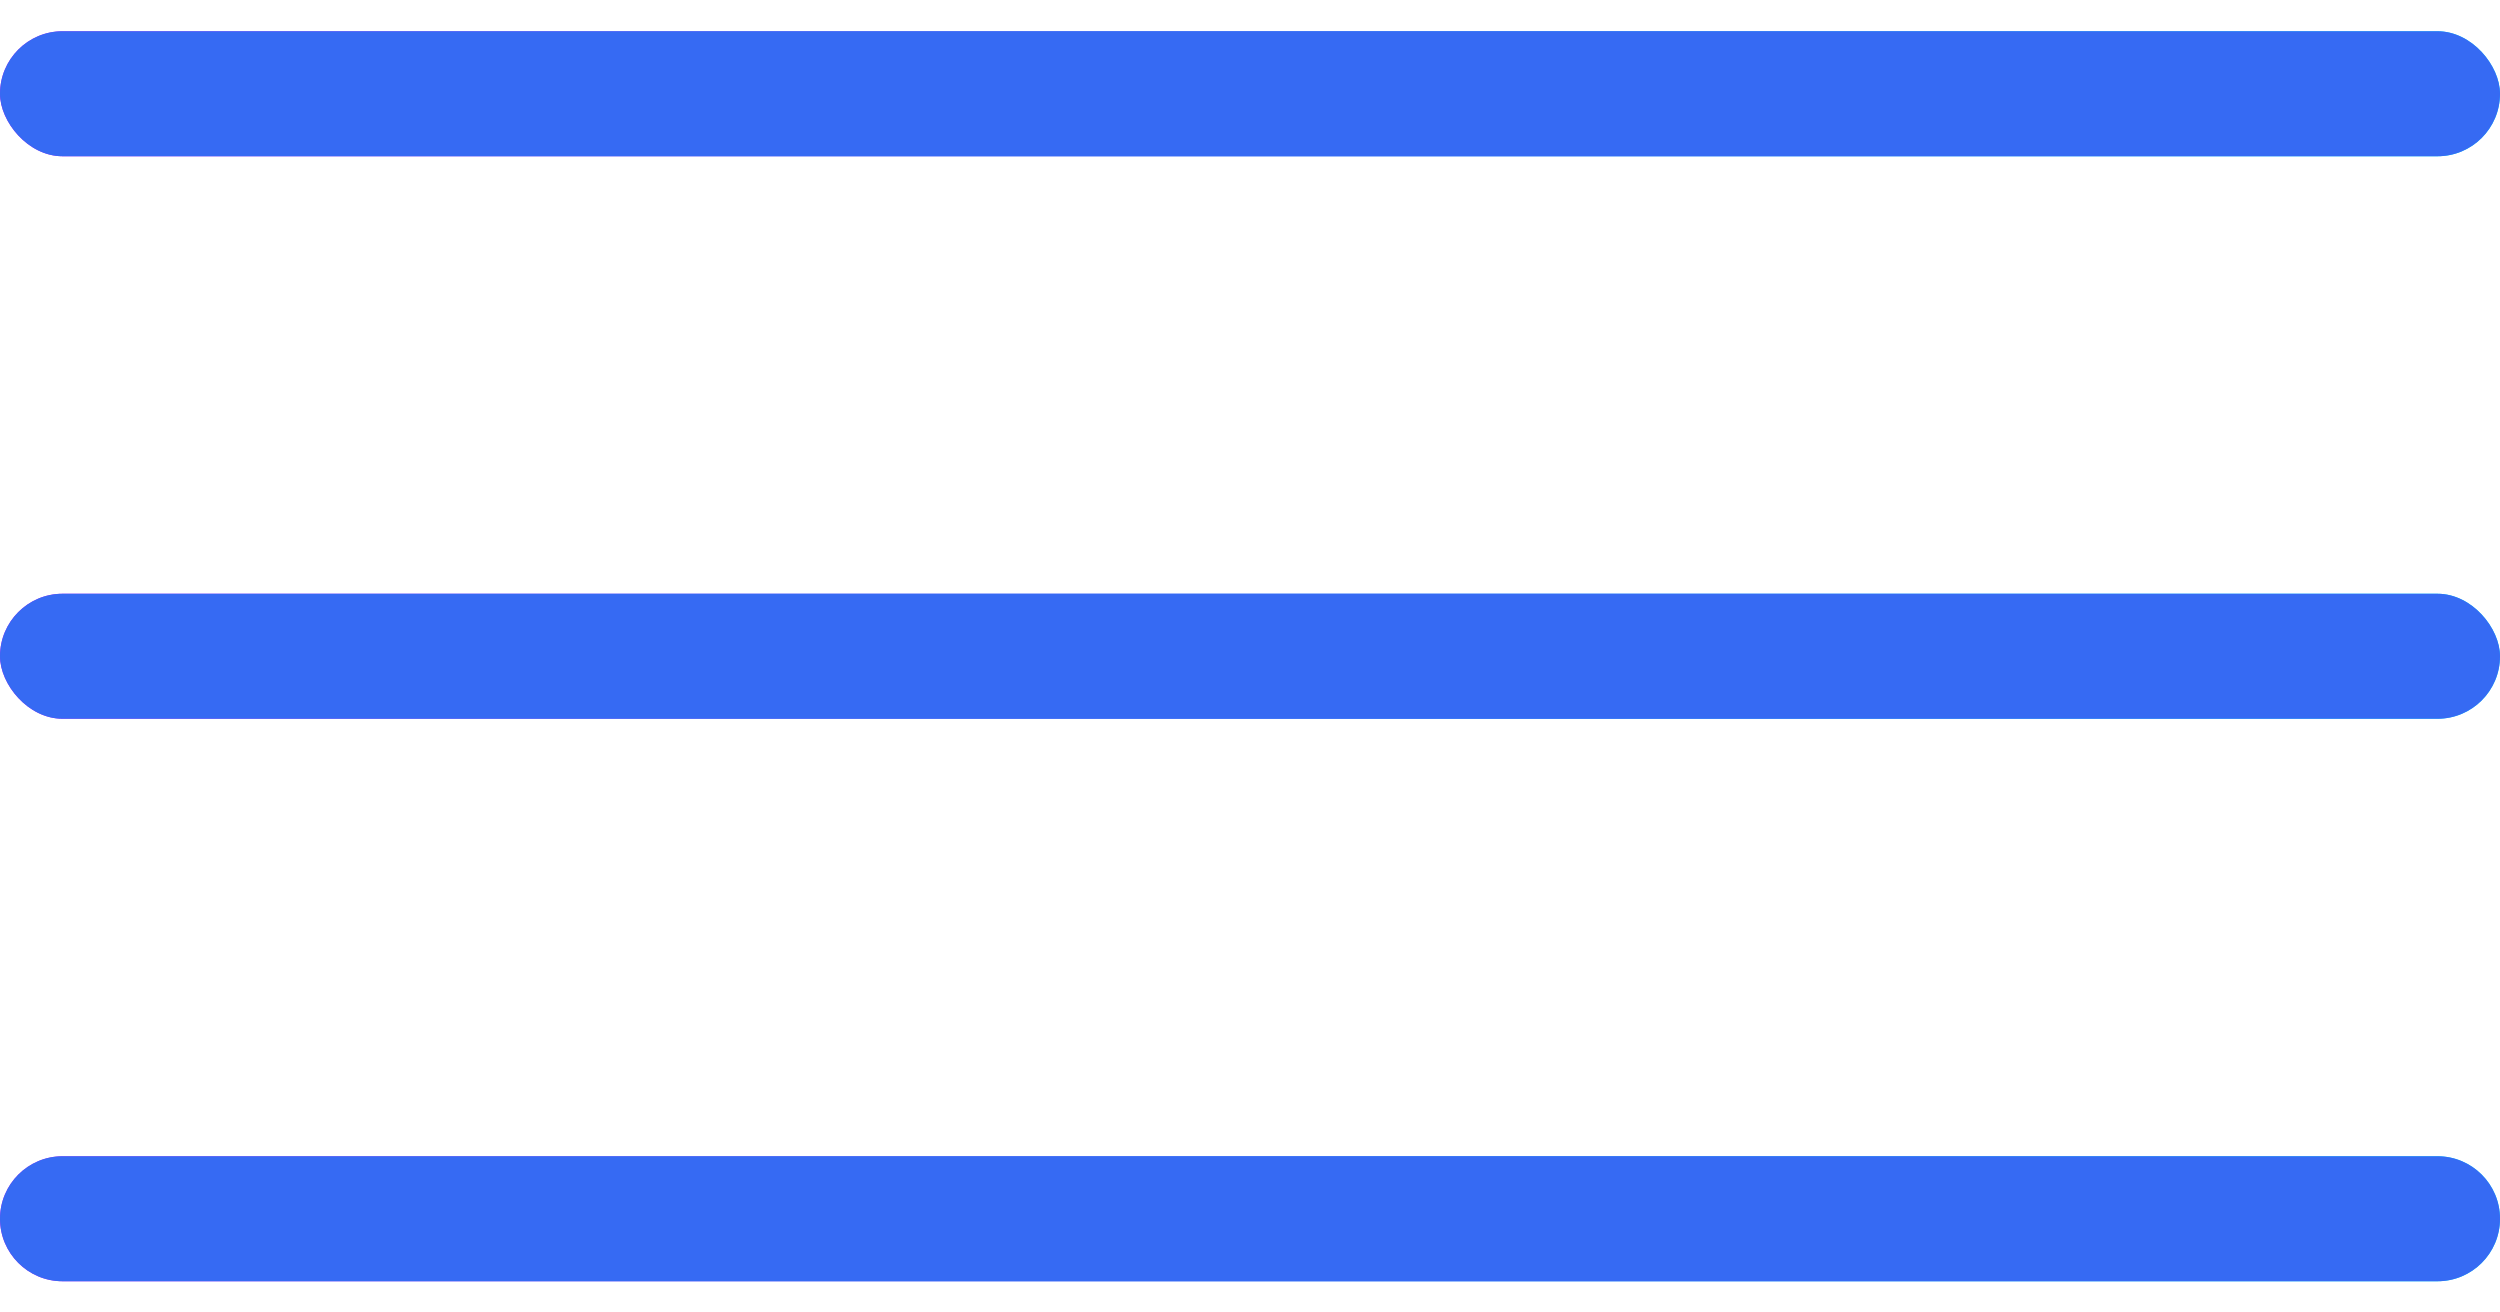
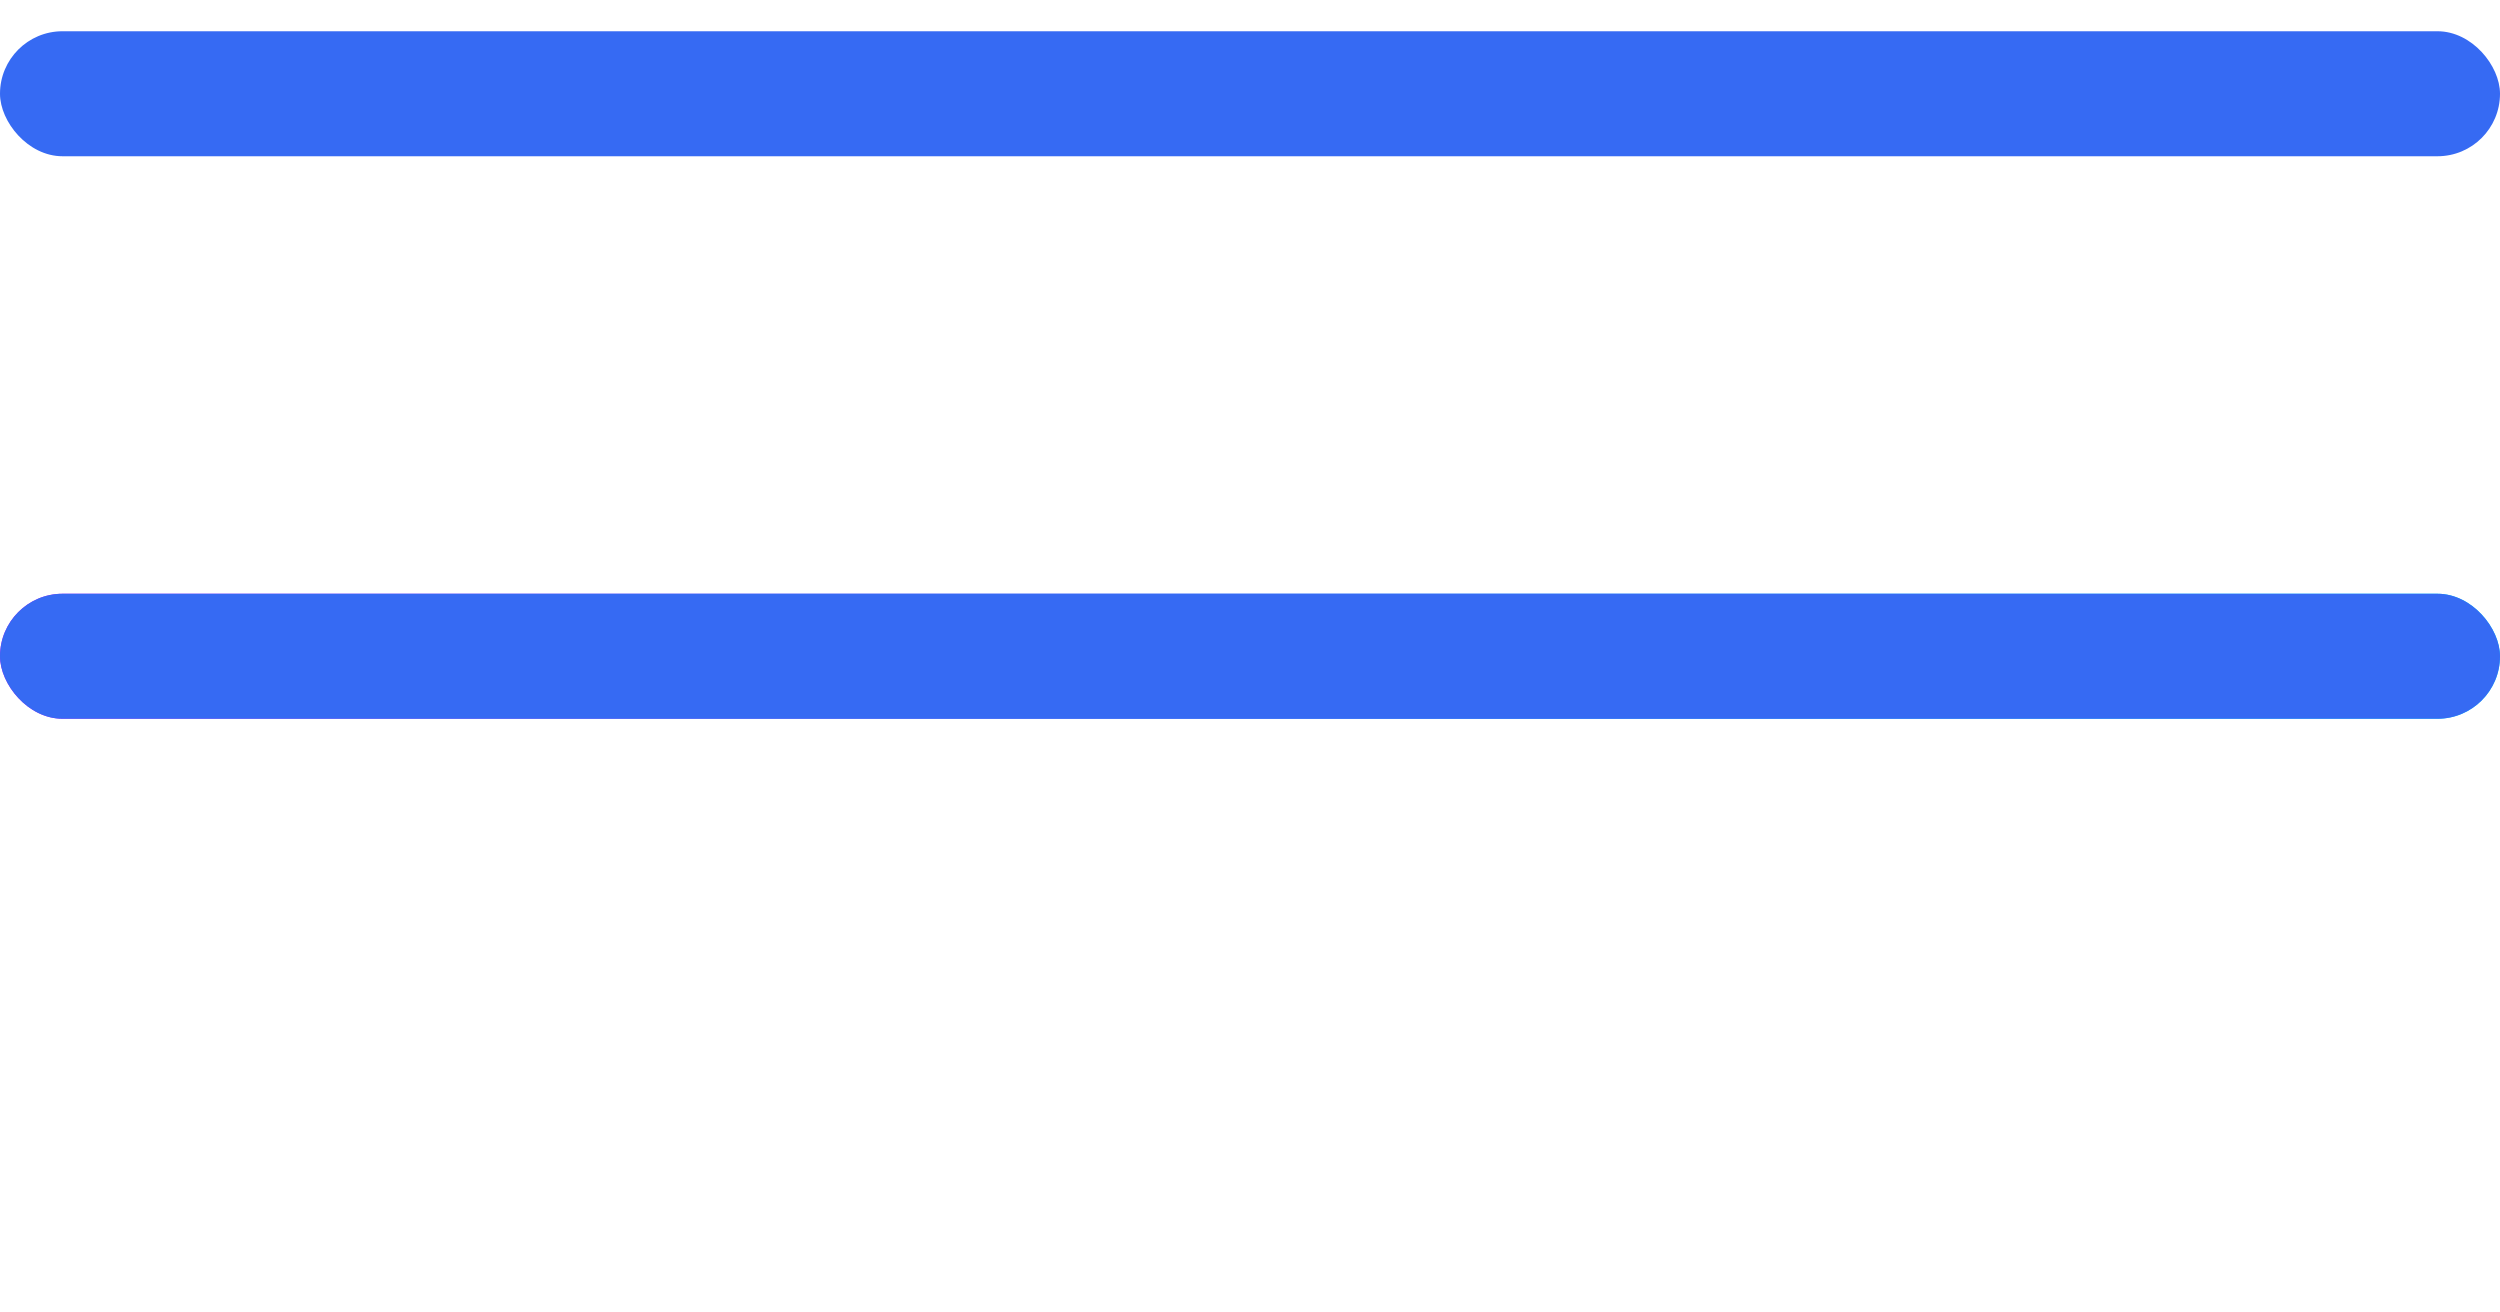
<svg xmlns="http://www.w3.org/2000/svg" width="40" height="21" viewBox="0 0 40 21" fill="none">
-   <rect y="0.5" width="40" height="2" rx="1" fill="url(#paint0_radial_337_133)" />
  <rect y="0.5" width="40" height="2" rx="1" fill="#366AF3" />
  <rect y="9.5" width="40" height="2" rx="1" fill="url(#paint1_radial_337_133)" />
  <rect y="9.5" width="40" height="2" rx="1" fill="#366AF3" />
-   <path d="M0 19.5C0 18.948 0.448 18.5 1 18.5H39C39.552 18.5 40 18.948 40 19.5C40 20.052 39.552 20.5 39 20.5H1C0.448 20.5 0 20.052 0 19.5Z" fill="url(#paint2_radial_337_133)" />
-   <path d="M0 19.5C0 18.948 0.448 18.5 1 18.5H39C39.552 18.5 40 18.948 40 19.5C40 20.052 39.552 20.5 39 20.5H1C0.448 20.5 0 20.052 0 19.5Z" fill="#366AF3" />
  <defs>
    <radialGradient id="paint0_radial_337_133" cx="0" cy="0" r="1" gradientUnits="userSpaceOnUse" gradientTransform="translate(-5.224 1.554) rotate(-0.093) scale(49.702 9.13)">
      <stop stop-color="#FA00FF" />
      <stop offset="0.323" stop-color="#7E42FF" />
      <stop offset="0.596" stop-color="#0075FF" />
      <stop offset="0.968" stop-color="#00F0FF" />
    </radialGradient>
    <radialGradient id="paint1_radial_337_133" cx="0" cy="0" r="1" gradientUnits="userSpaceOnUse" gradientTransform="translate(-5.224 10.554) rotate(-0.093) scale(49.702 9.13)">
      <stop stop-color="#FA00FF" />
      <stop offset="0.323" stop-color="#7E42FF" />
      <stop offset="0.596" stop-color="#0075FF" />
      <stop offset="0.968" stop-color="#00F0FF" />
    </radialGradient>
    <radialGradient id="paint2_radial_337_133" cx="0" cy="0" r="1" gradientUnits="userSpaceOnUse" gradientTransform="translate(-5.224 19.554) rotate(-0.093) scale(49.702 9.13)">
      <stop stop-color="#FA00FF" />
      <stop offset="0.323" stop-color="#7E42FF" />
      <stop offset="0.596" stop-color="#0075FF" />
      <stop offset="0.968" stop-color="#00F0FF" />
    </radialGradient>
  </defs>
</svg>